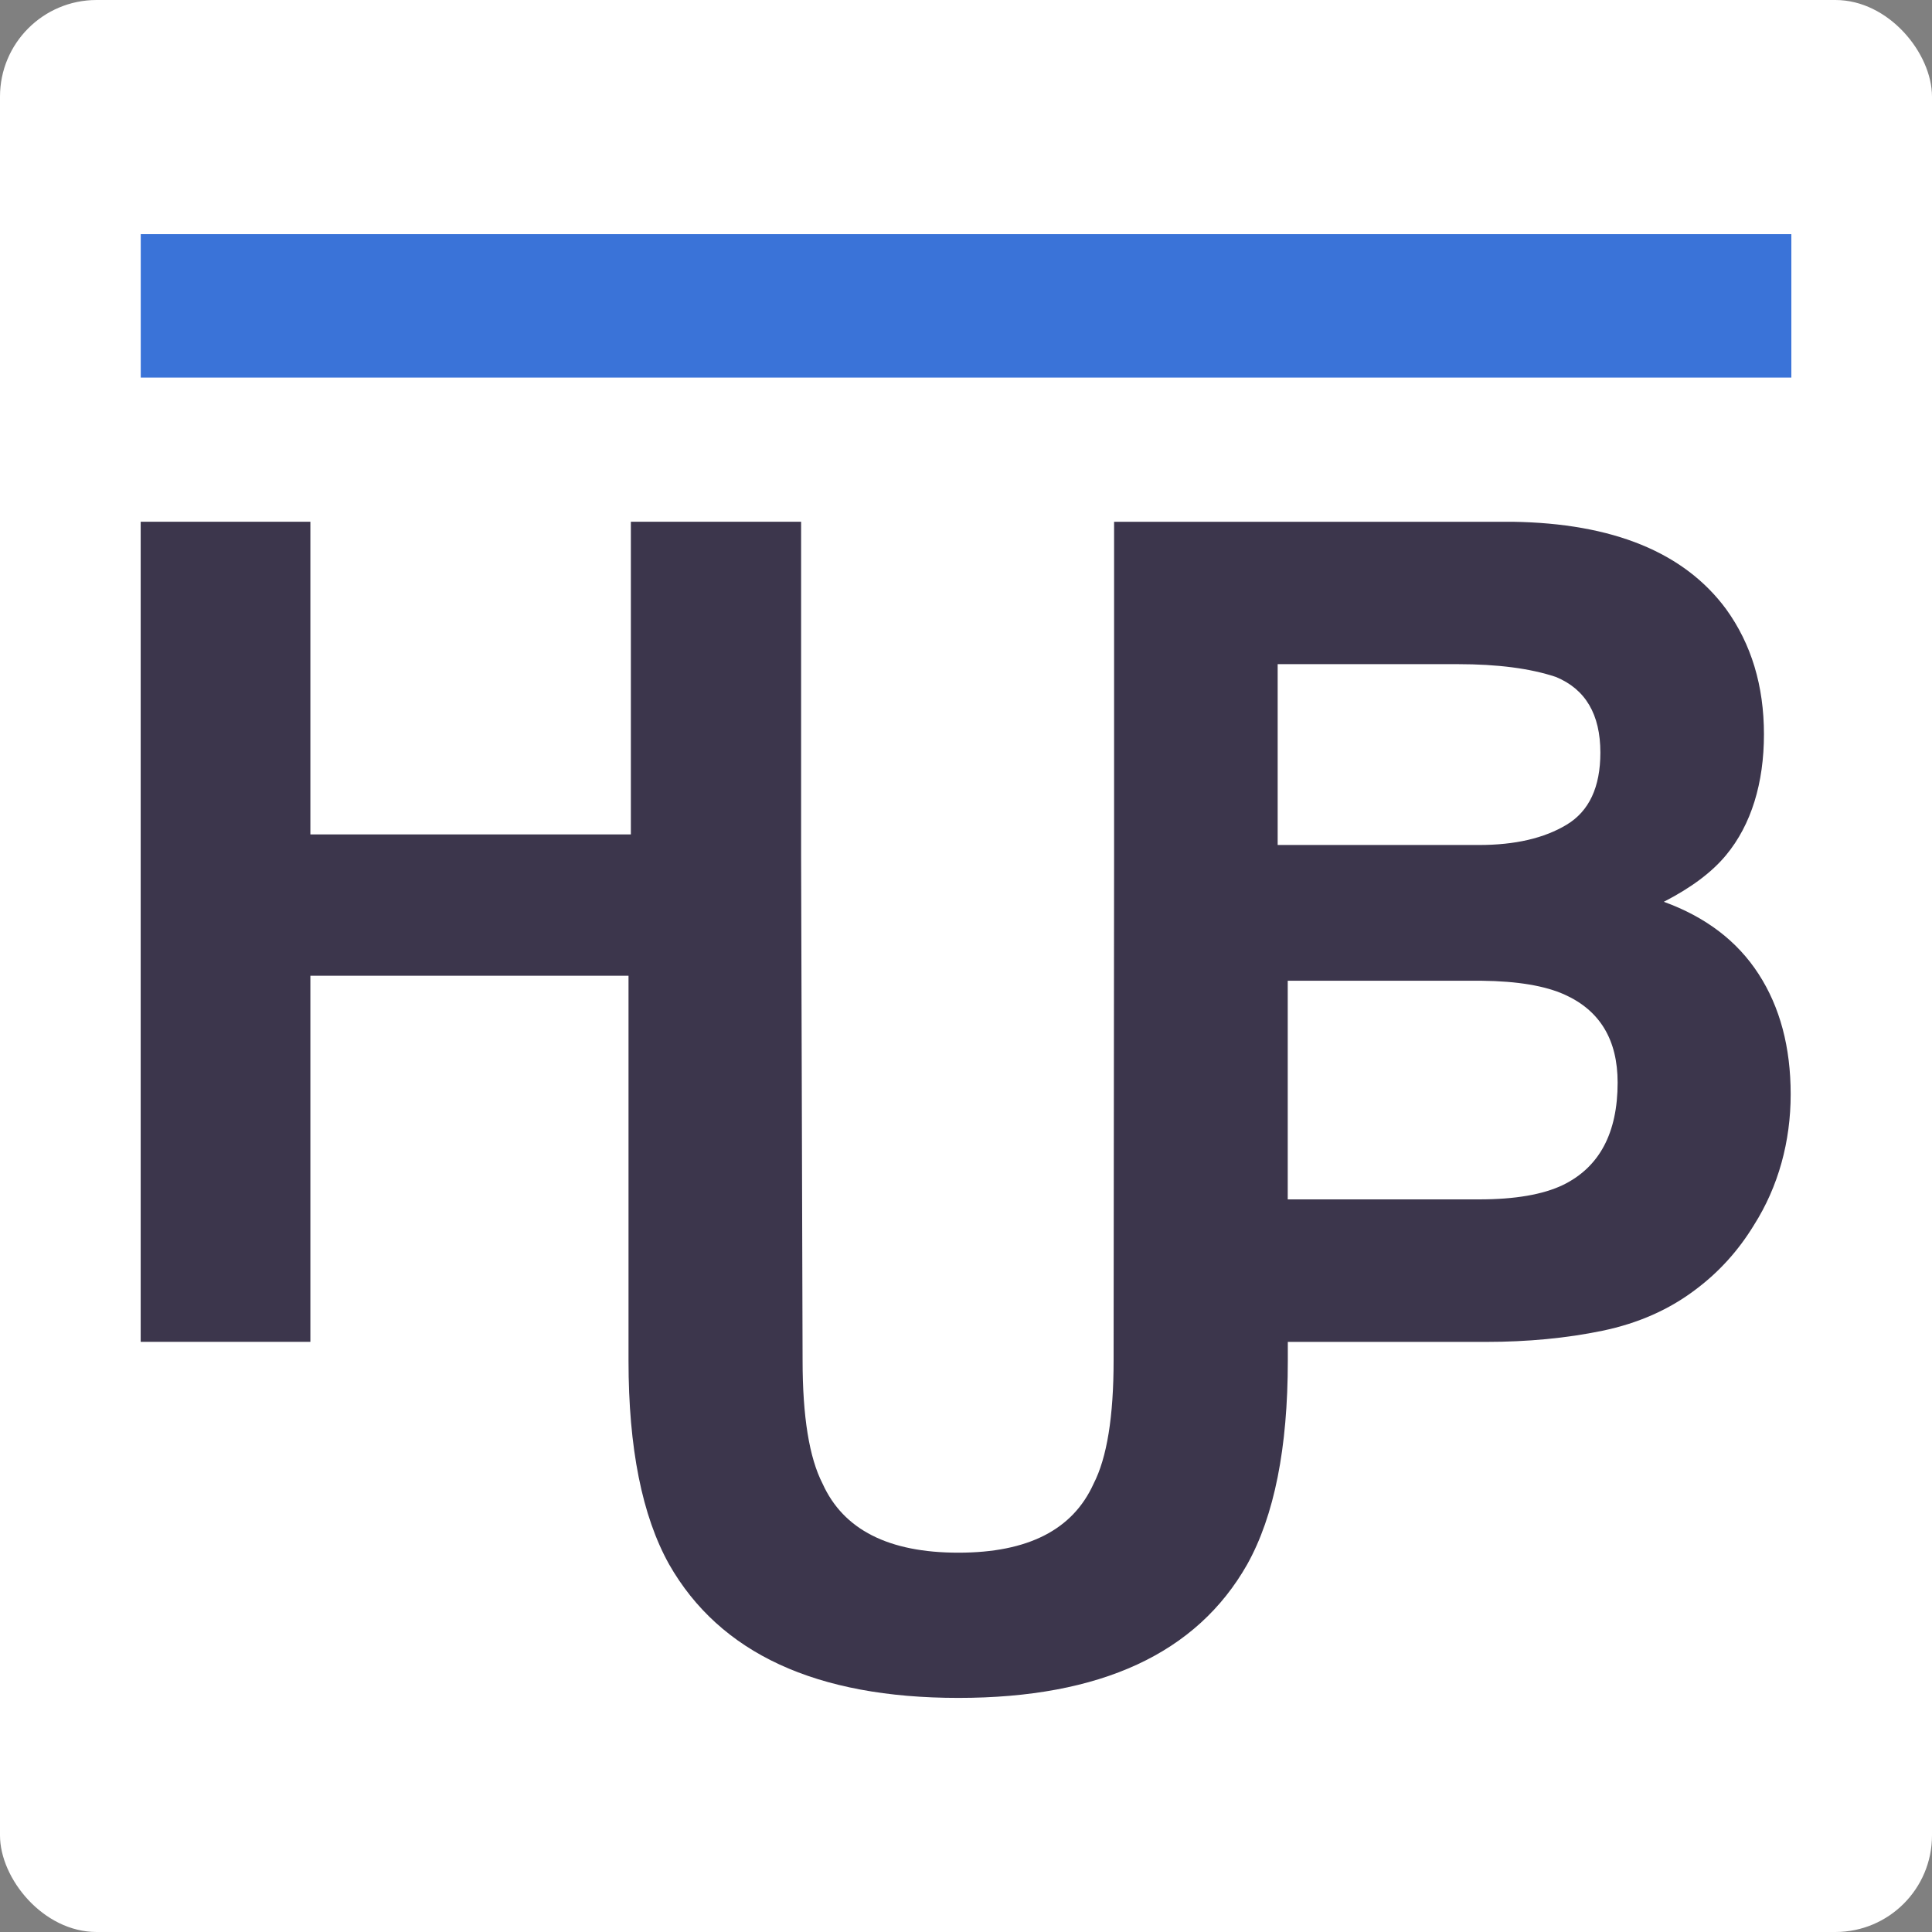
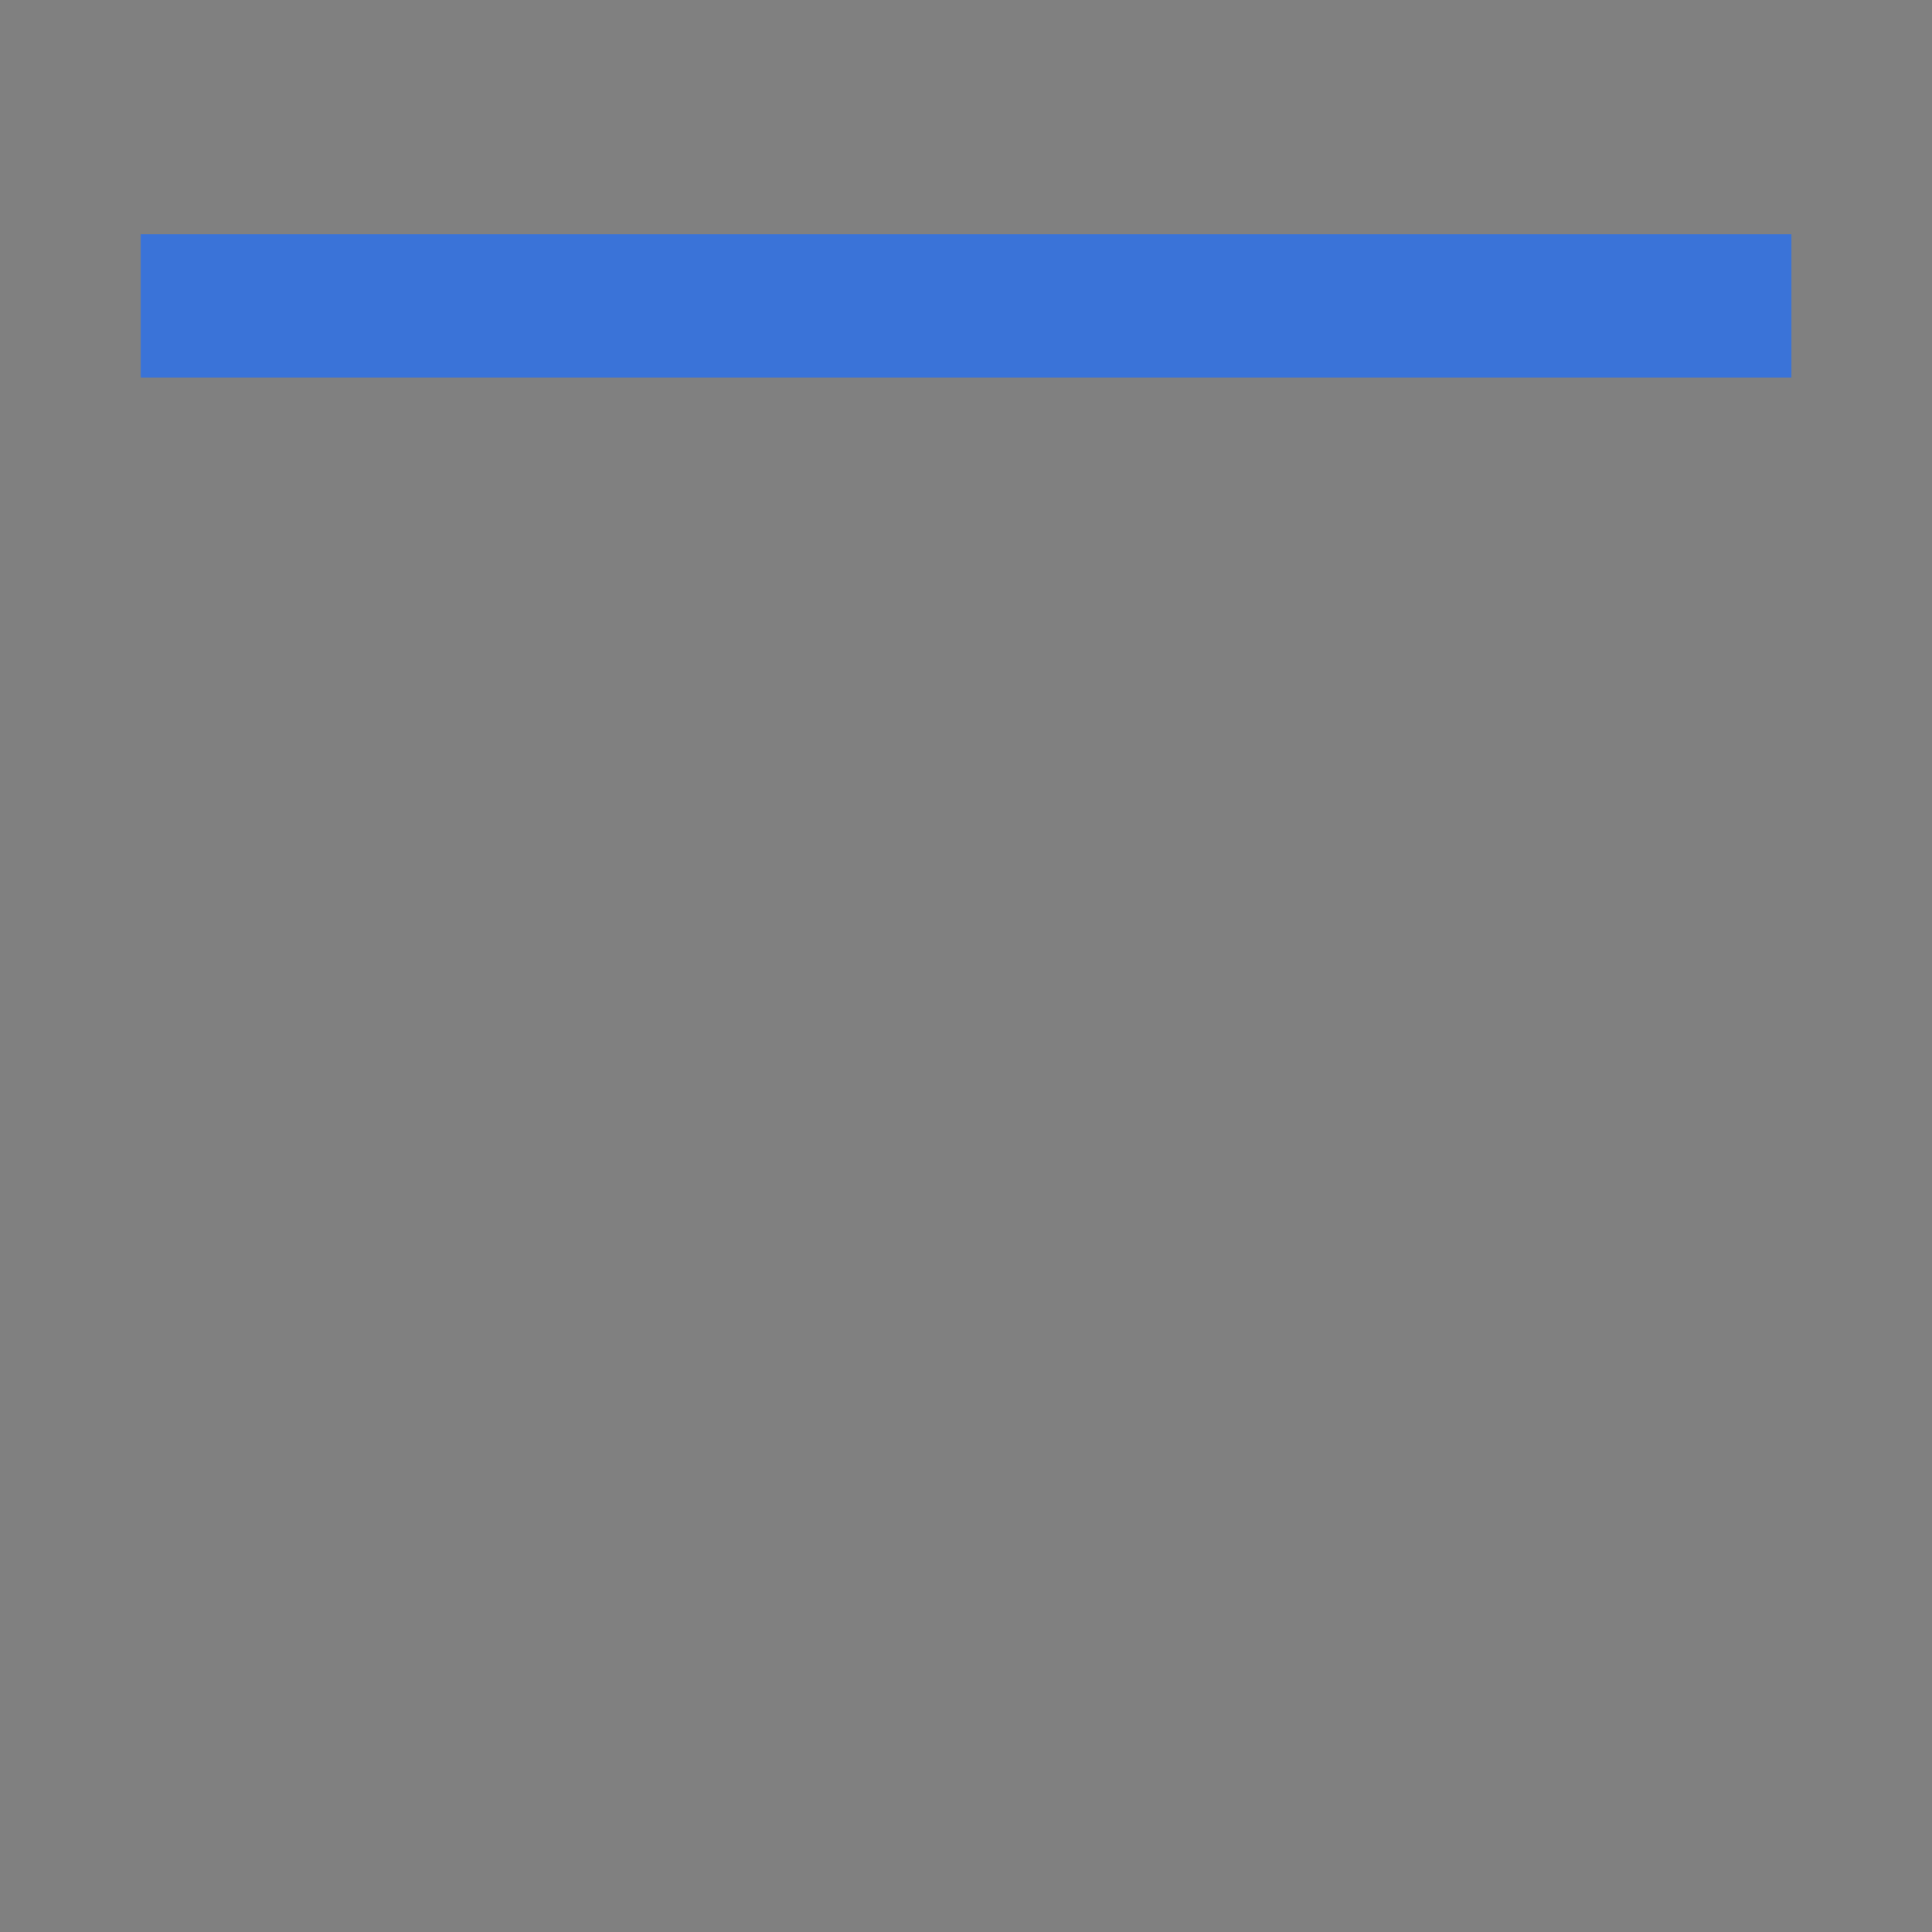
<svg xmlns="http://www.w3.org/2000/svg" id="Livello_2" viewBox="0 0 600 600">
  <rect x="0" y="0" width="600" height="600" fill="#808080" stroke="none" />
  <defs>
    <style>.cls-1{fill:#3a73d8;}.cls-2{fill:#3c364c;fill-rule:evenodd;}.cls-3{fill:#fff;}</style>
  </defs>
  <g id="Livello_1-2">
-     <rect class="cls-3" width="600" height="600" rx="30" ry="30" />
-     <path class="cls-2" d="M396.79,206.26v56.16h62.55c11.17,0,20.24-2.1,27.21-6.31,6.97-4.2,10.46-11.66,10.46-22.38,0-11.86-4.61-19.7-13.82-23.5-7.95-2.65-18.09-3.97-30.41-3.97h-55.98ZM399.92,372.48h59.42c11.17,0,19.87-1.5,26.09-4.49,11.29-5.53,16.94-16.13,16.94-31.79,0-13.25-5.47-22.35-16.42-27.3-6.1-2.76-14.69-4.2-25.75-4.32h-60.28v67.91ZM195.17,303.02h-98.78v113.7h-52.7v-254.69h52.7v97.11h99.53v-97.11h52.87v103.91l.46,156.52c0,17.5,2.07,30.27,6.22,38.33,6.45,14.27,20.5,21.41,42.16,21.41s35.54-7.14,41.99-21.41c4.15-8.06,6.22-20.83,6.22-38.33l.15-156.66v-103.76h123.72c31.22.46,53.33,9.5,66.35,27.13,7.83,10.83,11.75,23.79,11.75,38.88s-3.92,28.05-11.75,37.5c-4.38,5.3-10.83,10.14-19.35,14.51,13.02,4.72,22.84,12.21,29.46,22.46,6.62,10.25,9.94,22.69,9.94,37.32s-3.8,28.63-11.4,40.61c-4.84,7.95-10.89,14.63-18.14,20.04-8.18,6.22-17.83,10.48-28.94,12.79-11.11,2.3-23.18,3.46-36.2,3.46h-61.49v5.85c0,27.07-4.2,48.15-12.61,63.24-15.67,27.65-45.56,41.47-89.68,41.47s-74.07-13.82-89.85-41.47c-8.41-15.09-12.61-36.17-12.61-63.24v-119.55Z" />
    <rect class="cls-1" x="43.71" y="72.72" width="512.61" height="44.54" />
  </g>
</svg>